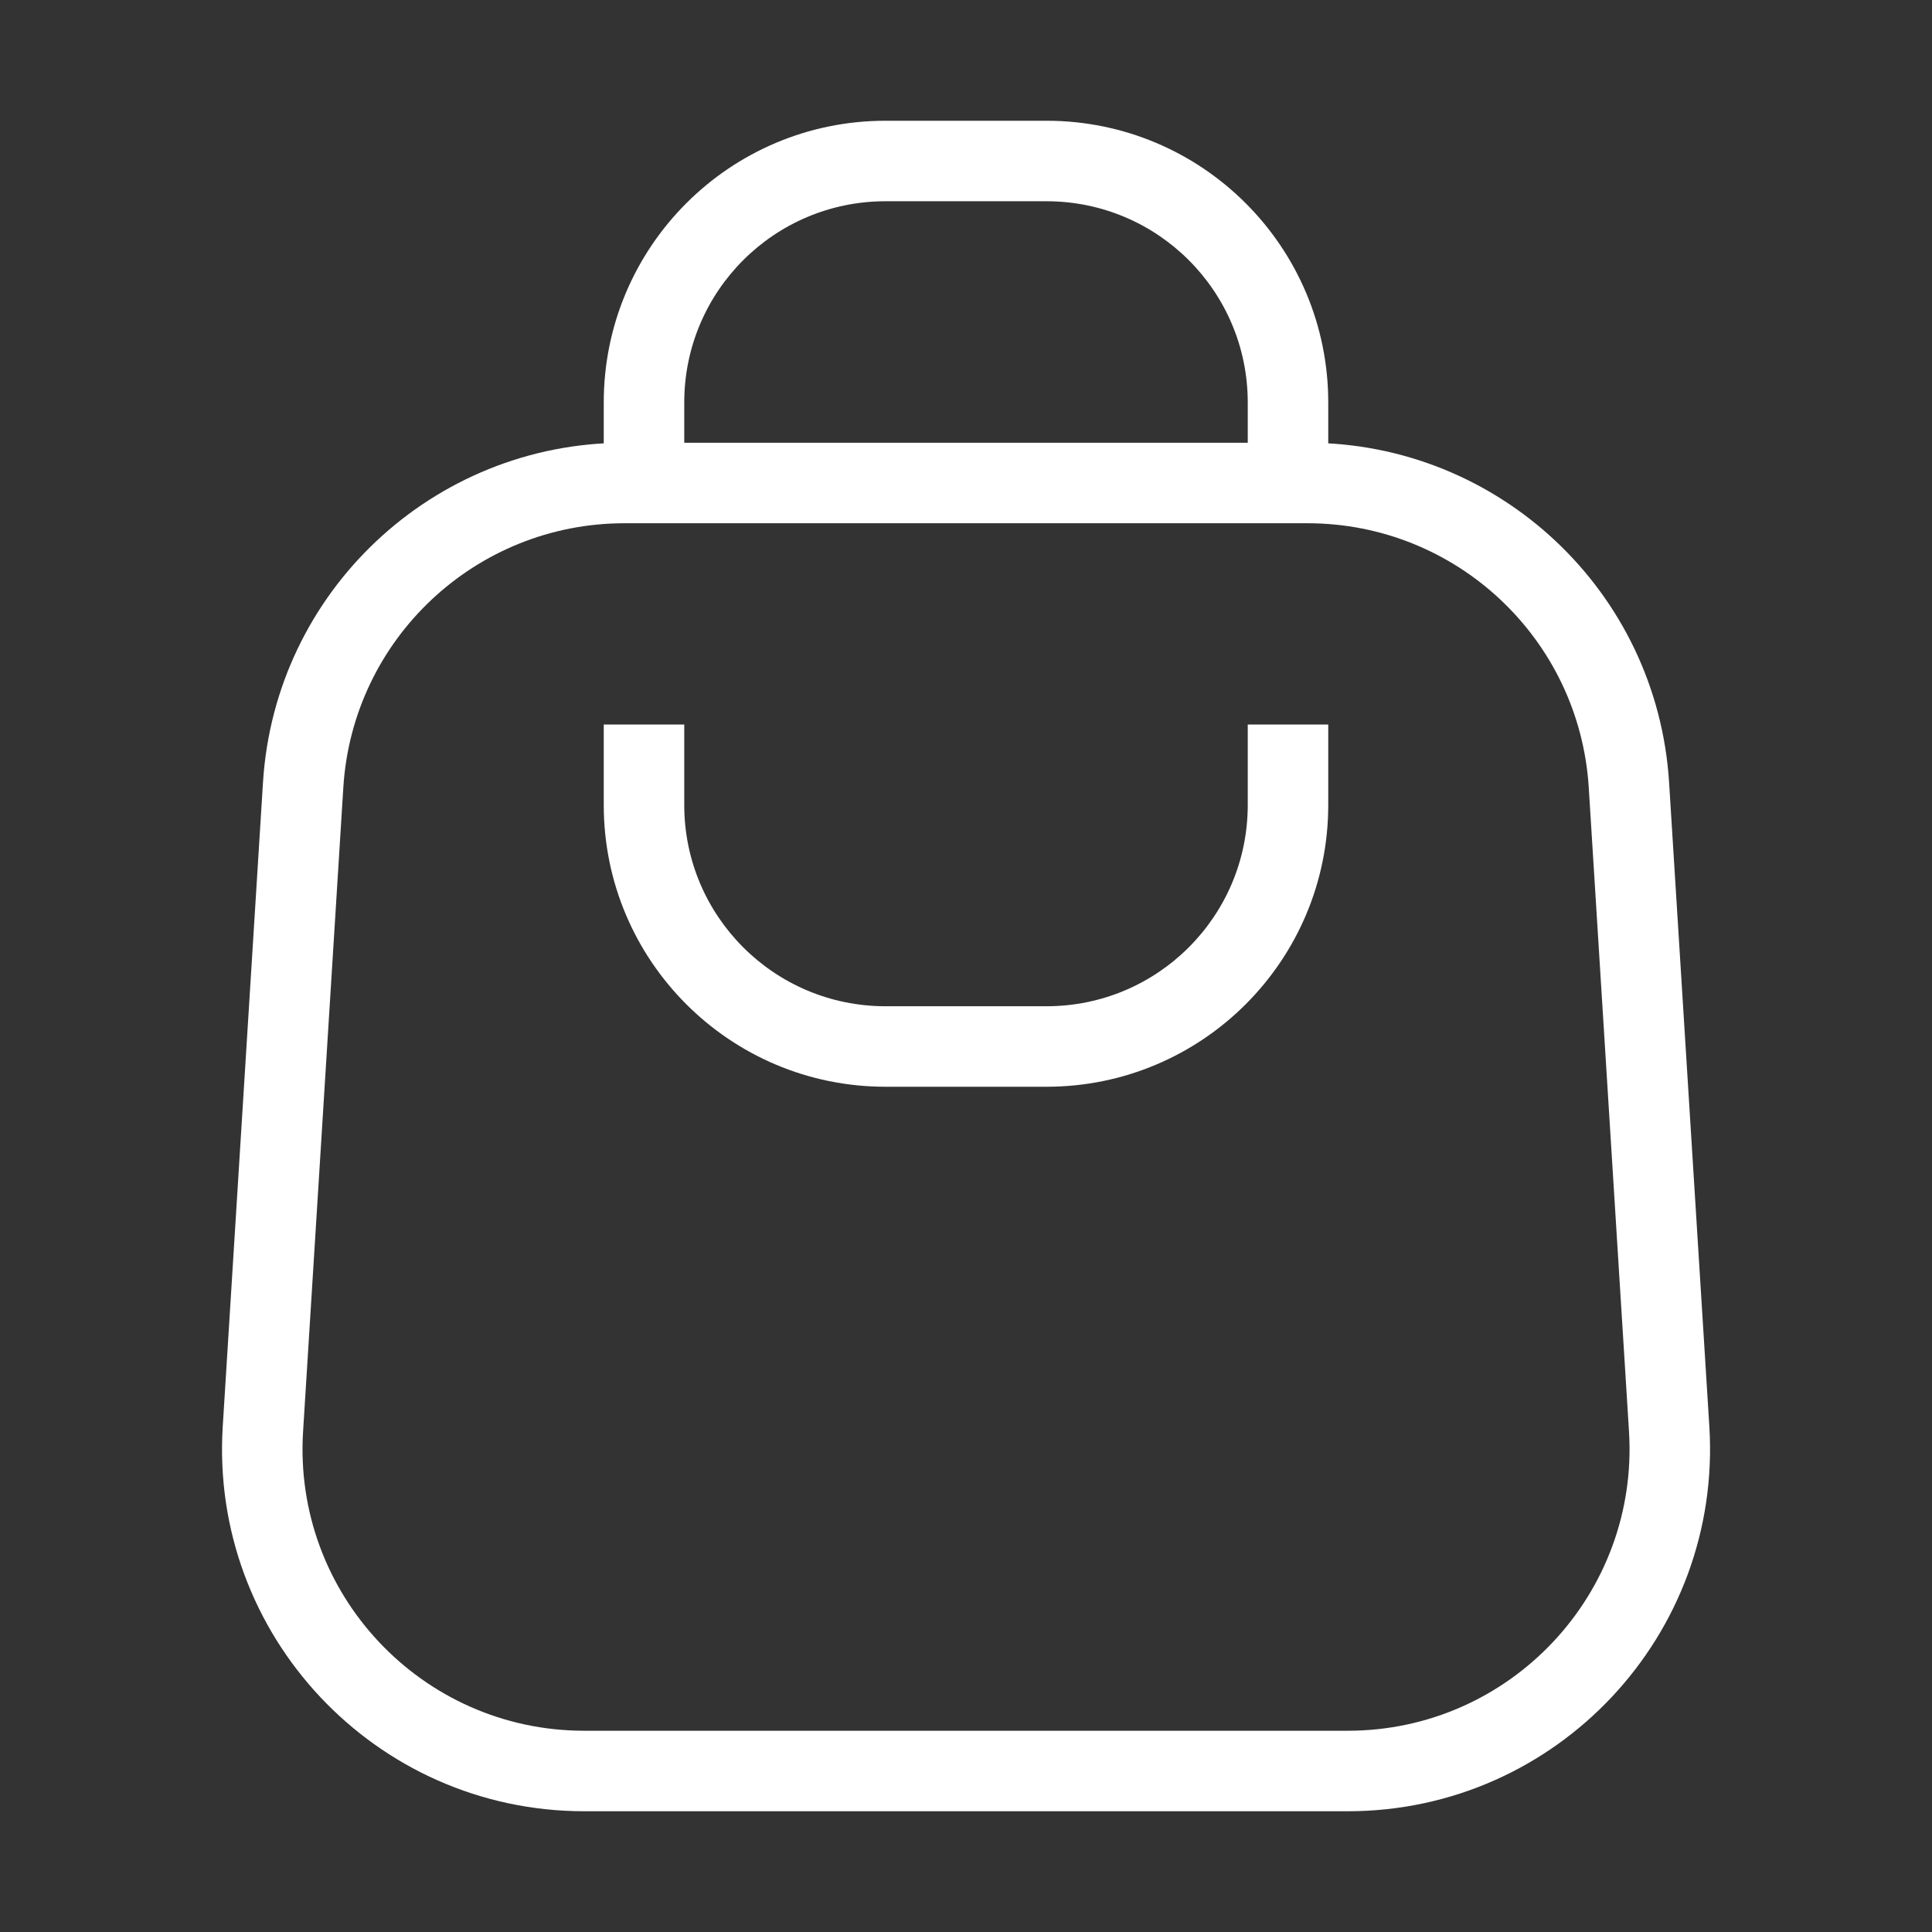
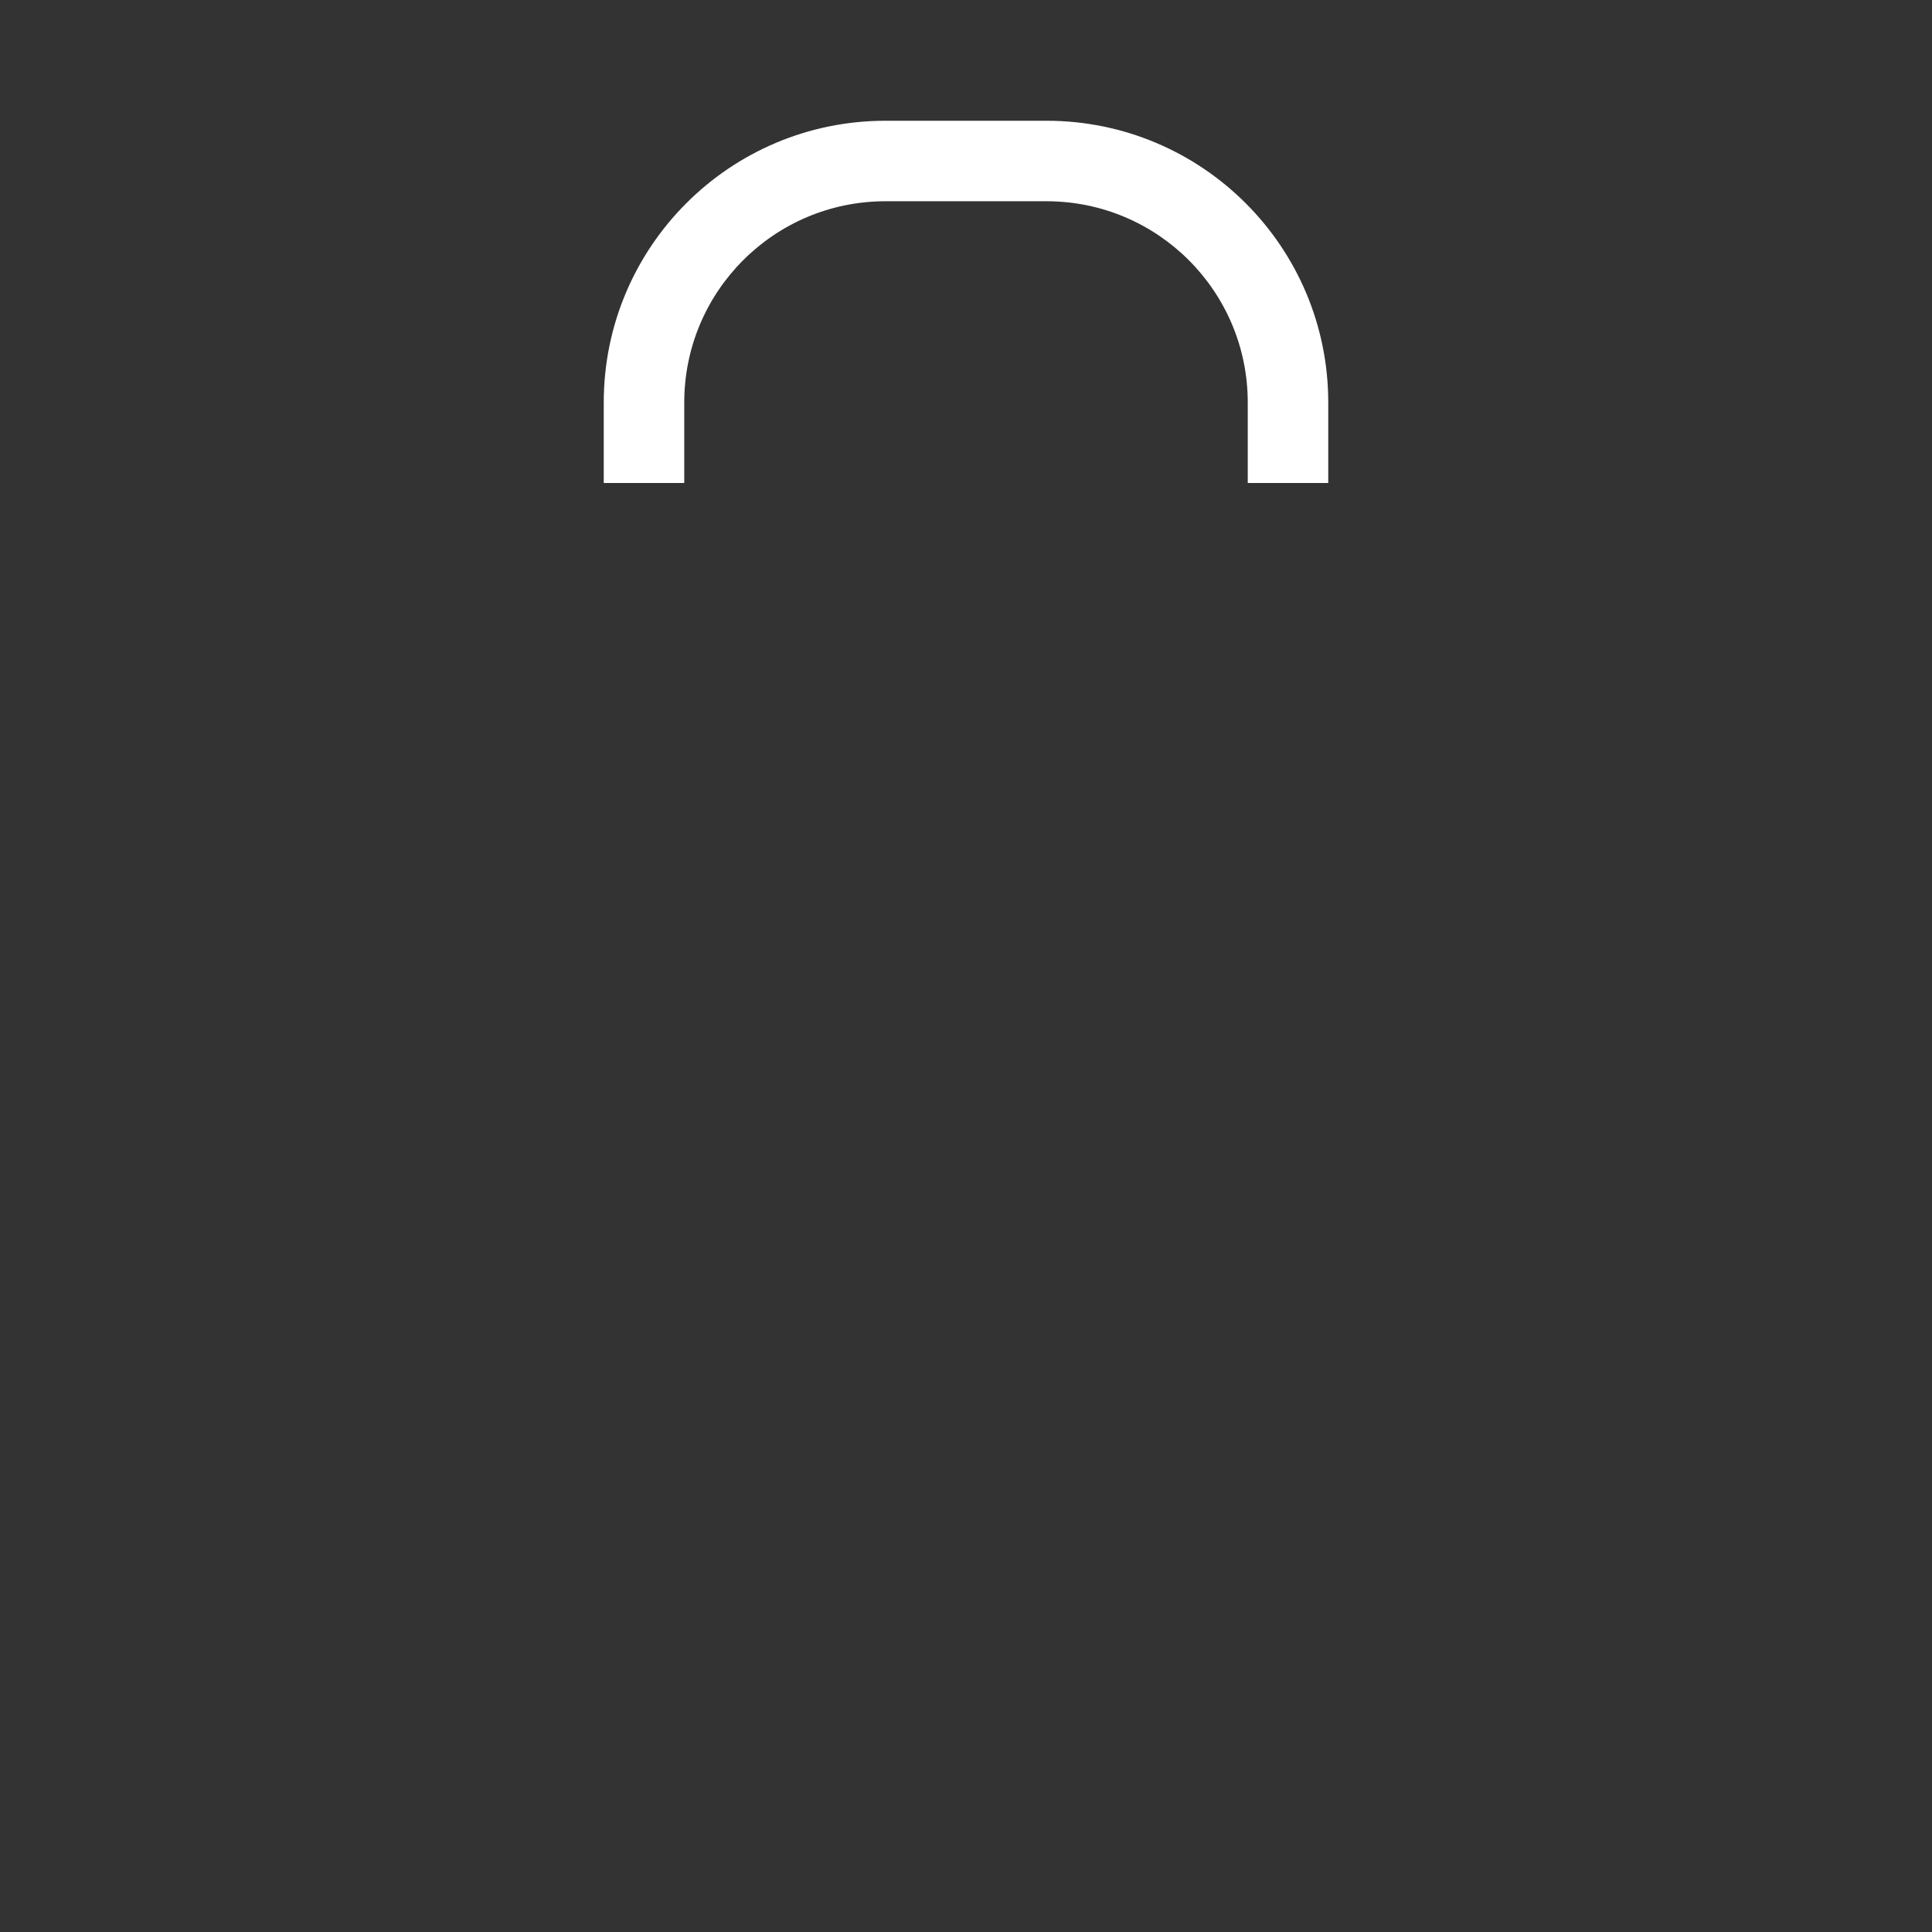
<svg xmlns="http://www.w3.org/2000/svg" fill="none" height="24" viewBox="0 0 24 24" width="24">
  <rect x="0" y="0" width="24" height="24" fill="#333333" stroke="none" />
-   <path clip-rule="evenodd" d="M3.267 9.719C3.415 7.348 5.382 5.5 7.758 5.5H16.242C18.619 5.5 20.585 7.348 20.734 9.719L21.234 17.719C21.395 20.31 19.338 22.5 16.742 22.5H7.258C4.662 22.5 2.605 20.31 2.767 17.719L3.267 9.719ZM7.758 6.5C5.91 6.5 4.38 7.937 4.265 9.782L3.765 17.782C3.639 19.797 5.239 21.5 7.258 21.5H16.742C18.761 21.5 20.361 19.797 20.236 17.782L19.736 9.782C19.62 7.937 18.091 6.5 16.242 6.5H7.758Z" fill="white" fill-rule="evenodd" />
  <path clip-rule="evenodd" d="M7.5 5C7.5 3.067 9.067 1.5 11 1.5H13C14.933 1.5 16.5 3.067 16.5 5V6H15.5V5C15.5 3.619 14.381 2.5 13 2.5H11C9.619 2.5 8.5 3.619 8.5 5V6H7.5V5Z" fill="white" fill-rule="evenodd" />
-   <path clip-rule="evenodd" d="M7.5 10C7.5 11.933 9.067 13.5 11 13.5H13C14.933 13.5 16.5 11.933 16.5 10V9H15.5V10C15.5 11.381 14.381 12.5 13 12.5H11C9.619 12.5 8.5 11.381 8.5 10V9H7.5V10Z" fill="white" fill-rule="evenodd" />
</svg>